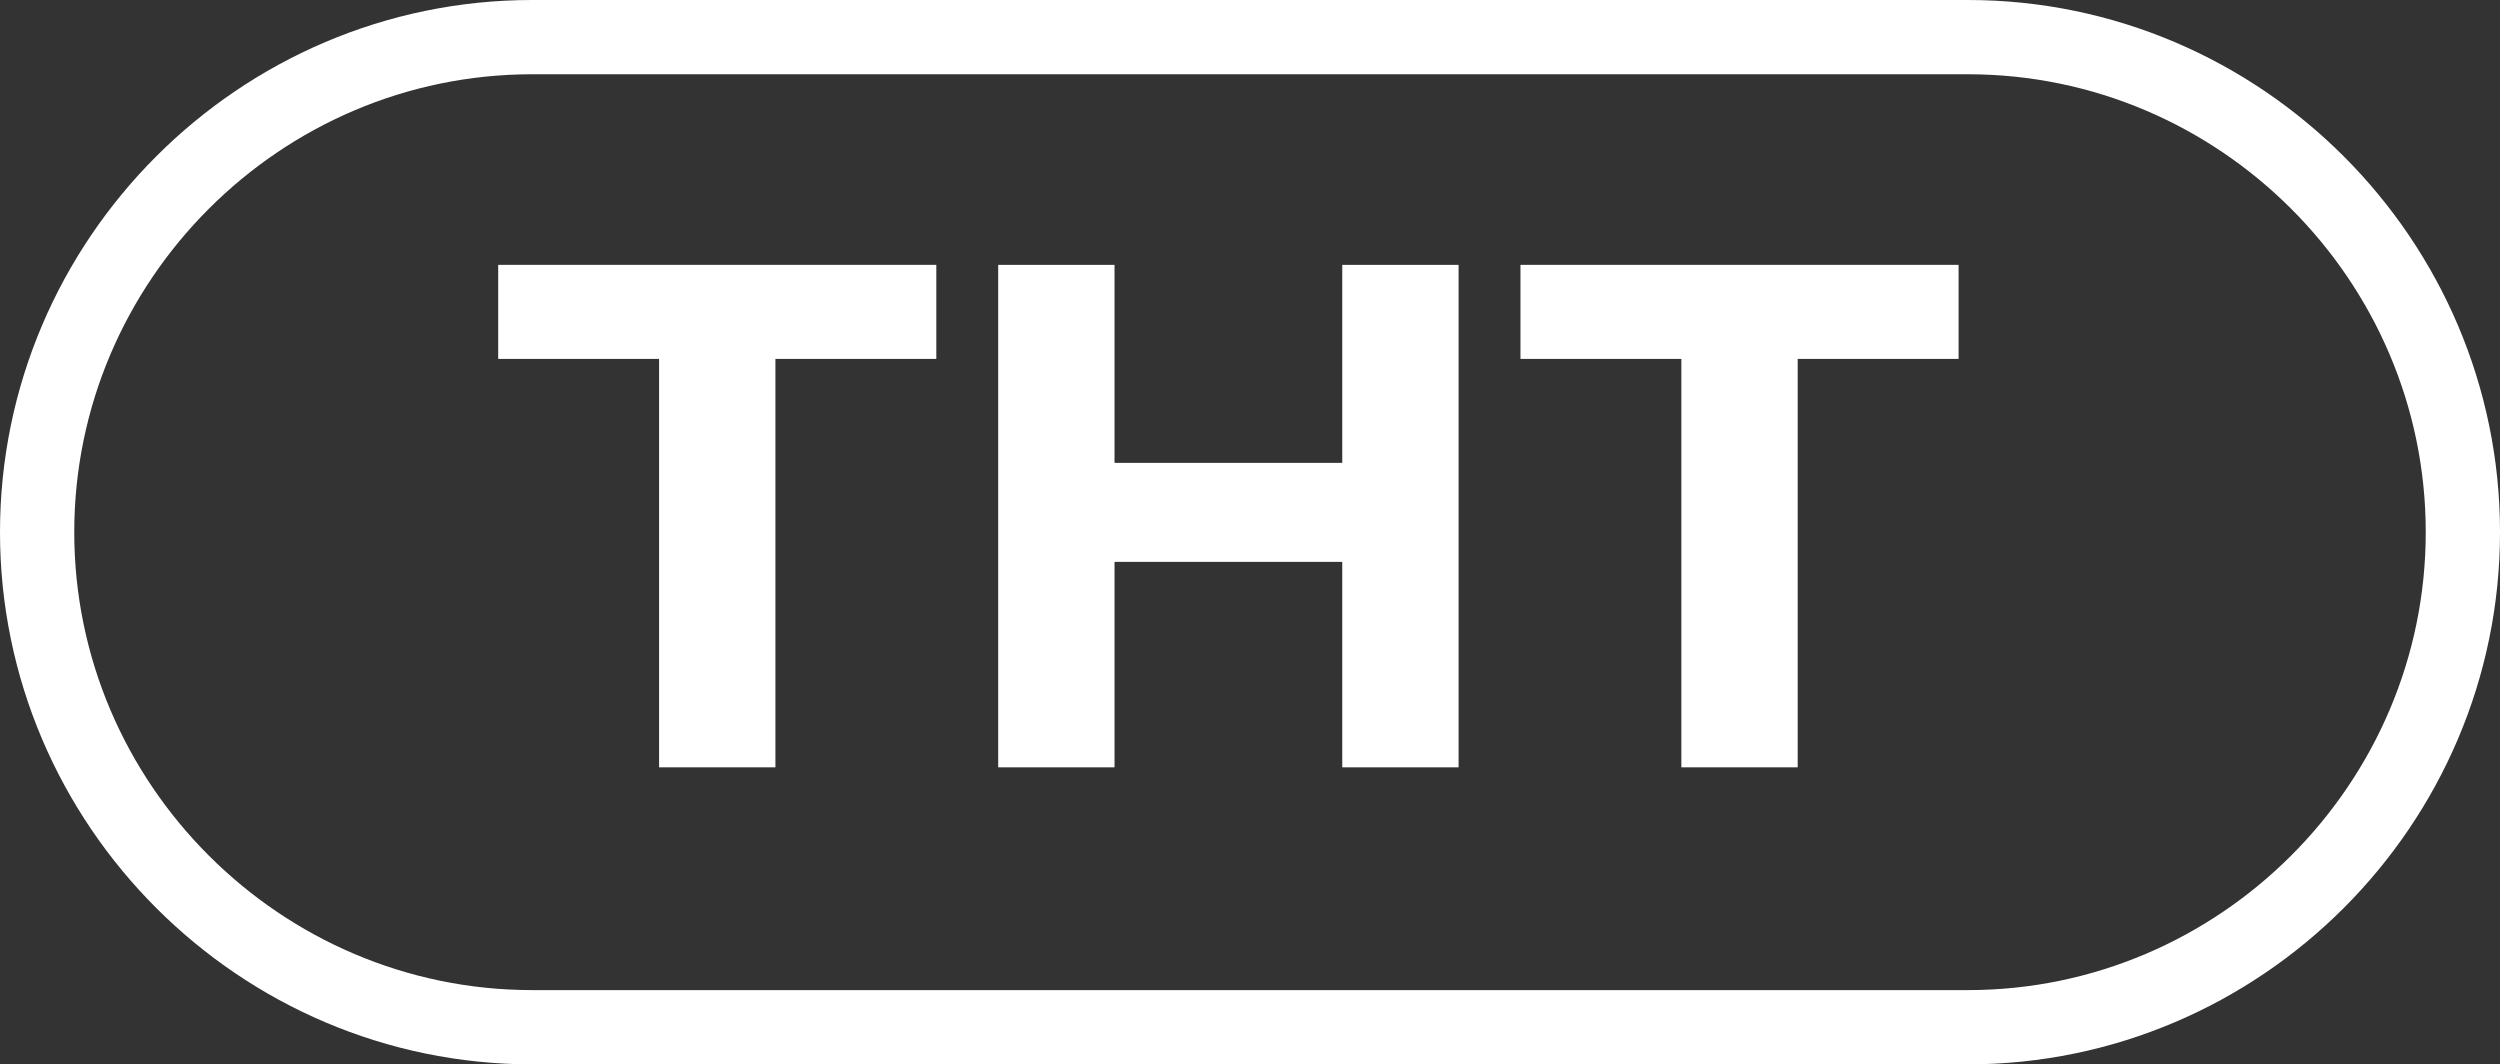
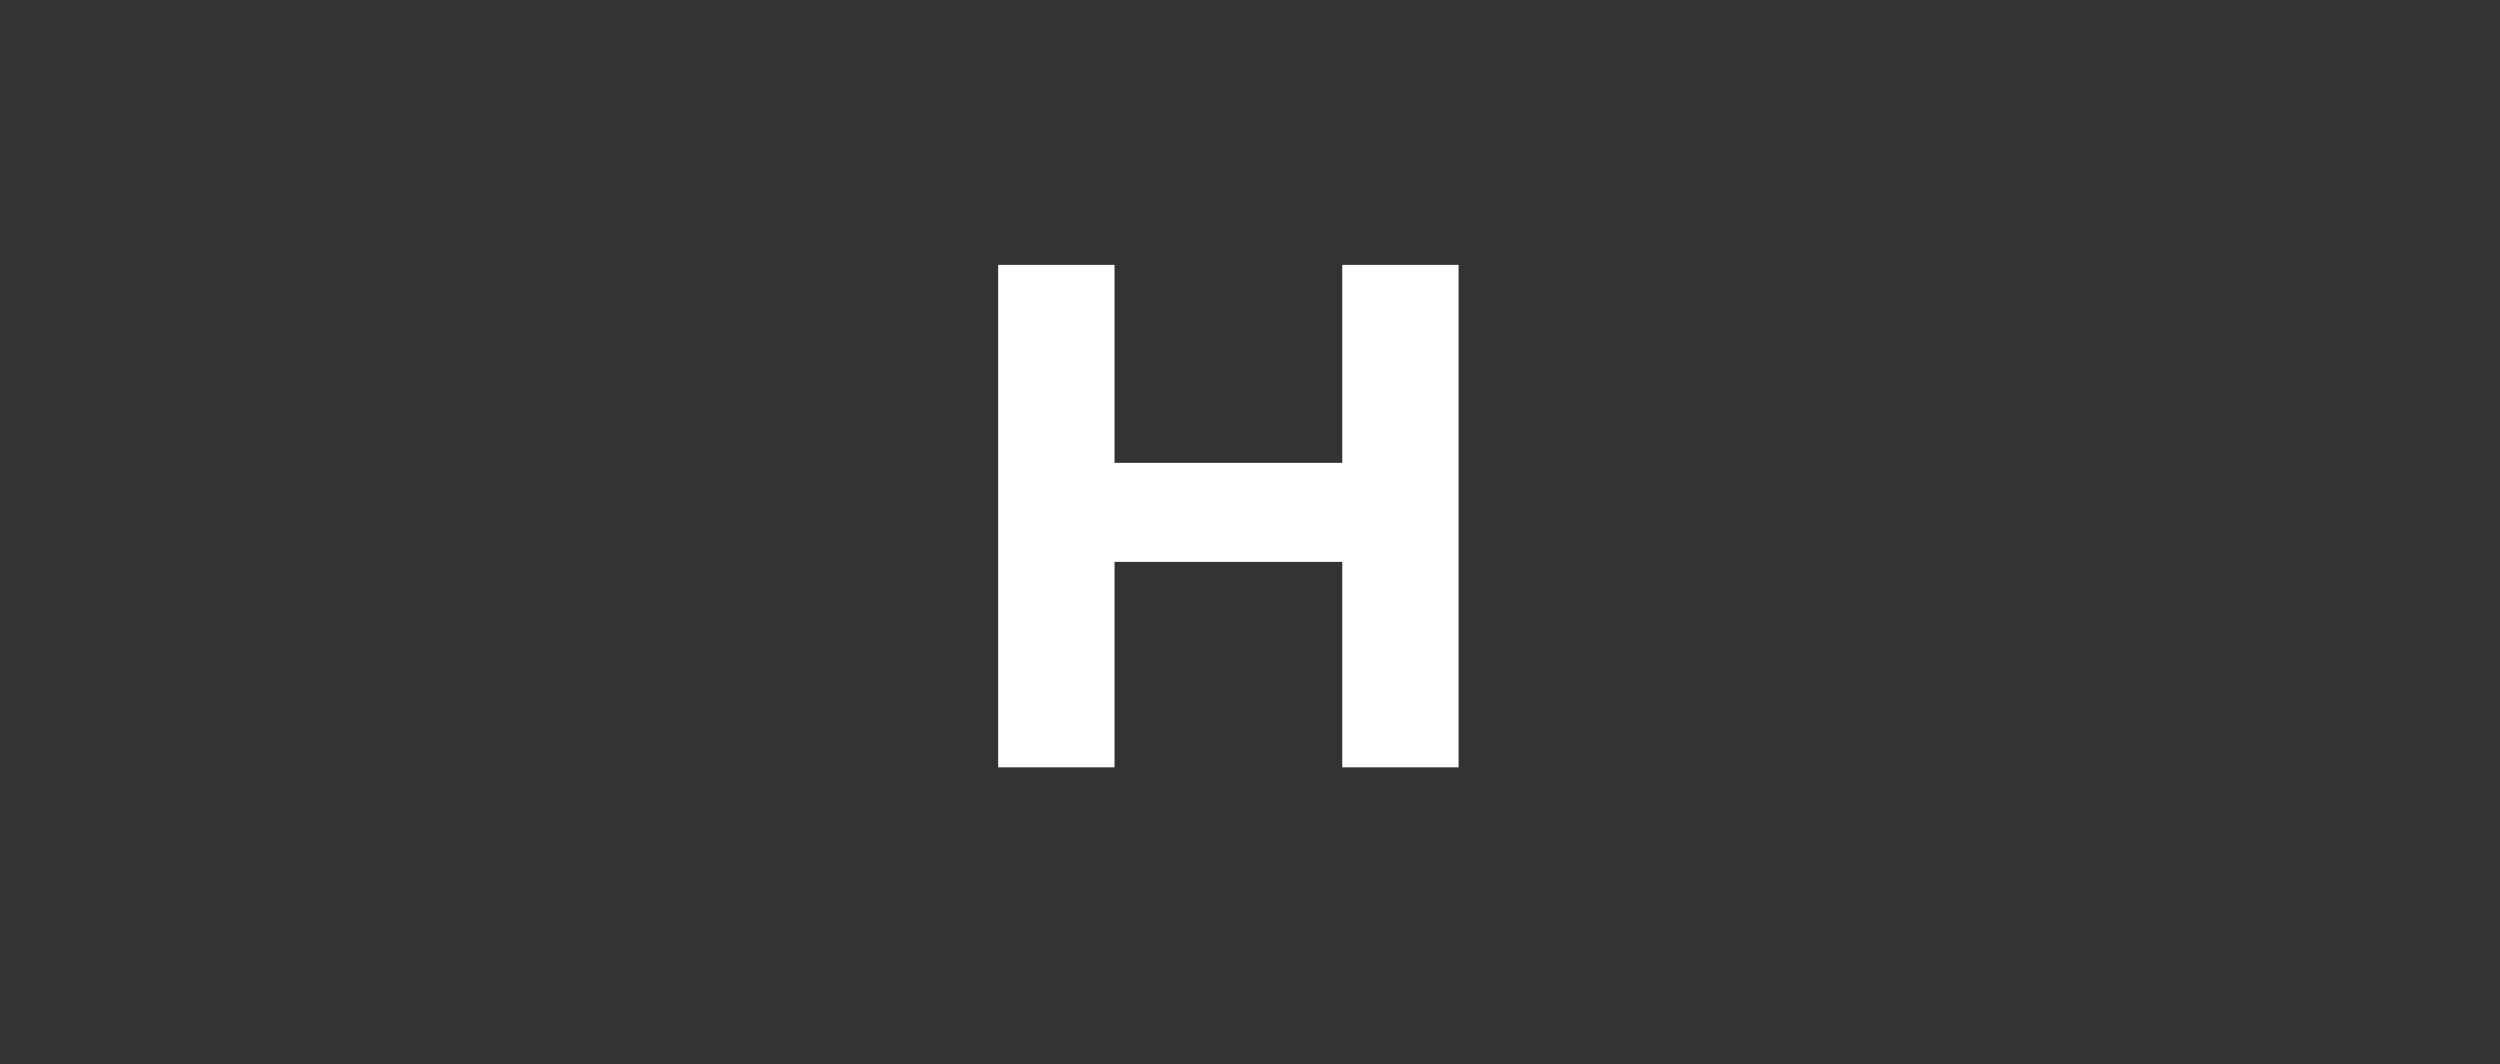
<svg xmlns="http://www.w3.org/2000/svg" version="1.1" id="Layer_1" x="0px" y="0px" viewBox="0 0 101 43" style="enable-background:new 0 0 101 43;" xml:space="preserve">
  <rect x="0" y="0" width="101" height="43" fill="#333333" stroke="none" />
  <style type="text/css">
	.st0{enable-background:new    ;}
	.st1{fill:#FFFFFF;}
	.st2{fill:none;}
	.st3{fill:none;stroke:#FFFFFF;stroke-width:3;}
</style>
  <g id="Group_318" transform="translate(0.227)">
    <g class="st0">
-       <path class="st1" d="M26.4,14.5h-6.5v-3.8h17.7v3.8h-6.5V31h-4.7V14.5z" />
      <path class="st1" d="M58.7,10.7V31H54v-8.3h-9.2V31h-4.7V10.7h4.7v8H54v-8H58.7z" />
-       <path class="st1" d="M67.7,14.5h-6.5v-3.8h17.7v3.8h-6.5V31h-4.7V14.5z" />
    </g>
    <g id="Rectangle_352" transform="translate(-0.227)">
      <path class="st2" d="M21.5,0h58C91.4,0,101,9.6,101,21.5l0,0C101,33.4,91.4,43,79.5,43h-58C9.6,43,0,33.4,0,21.5l0,0    C0,9.6,9.6,0,21.5,0z" />
-       <path class="st3" d="M21.5,1.5h58c11,0,20,9,20,20l0,0c0,11-9,20-20,20h-58c-11,0-20-9-20-20l0,0C1.5,10.5,10.5,1.5,21.5,1.5z" />
    </g>
  </g>
</svg>